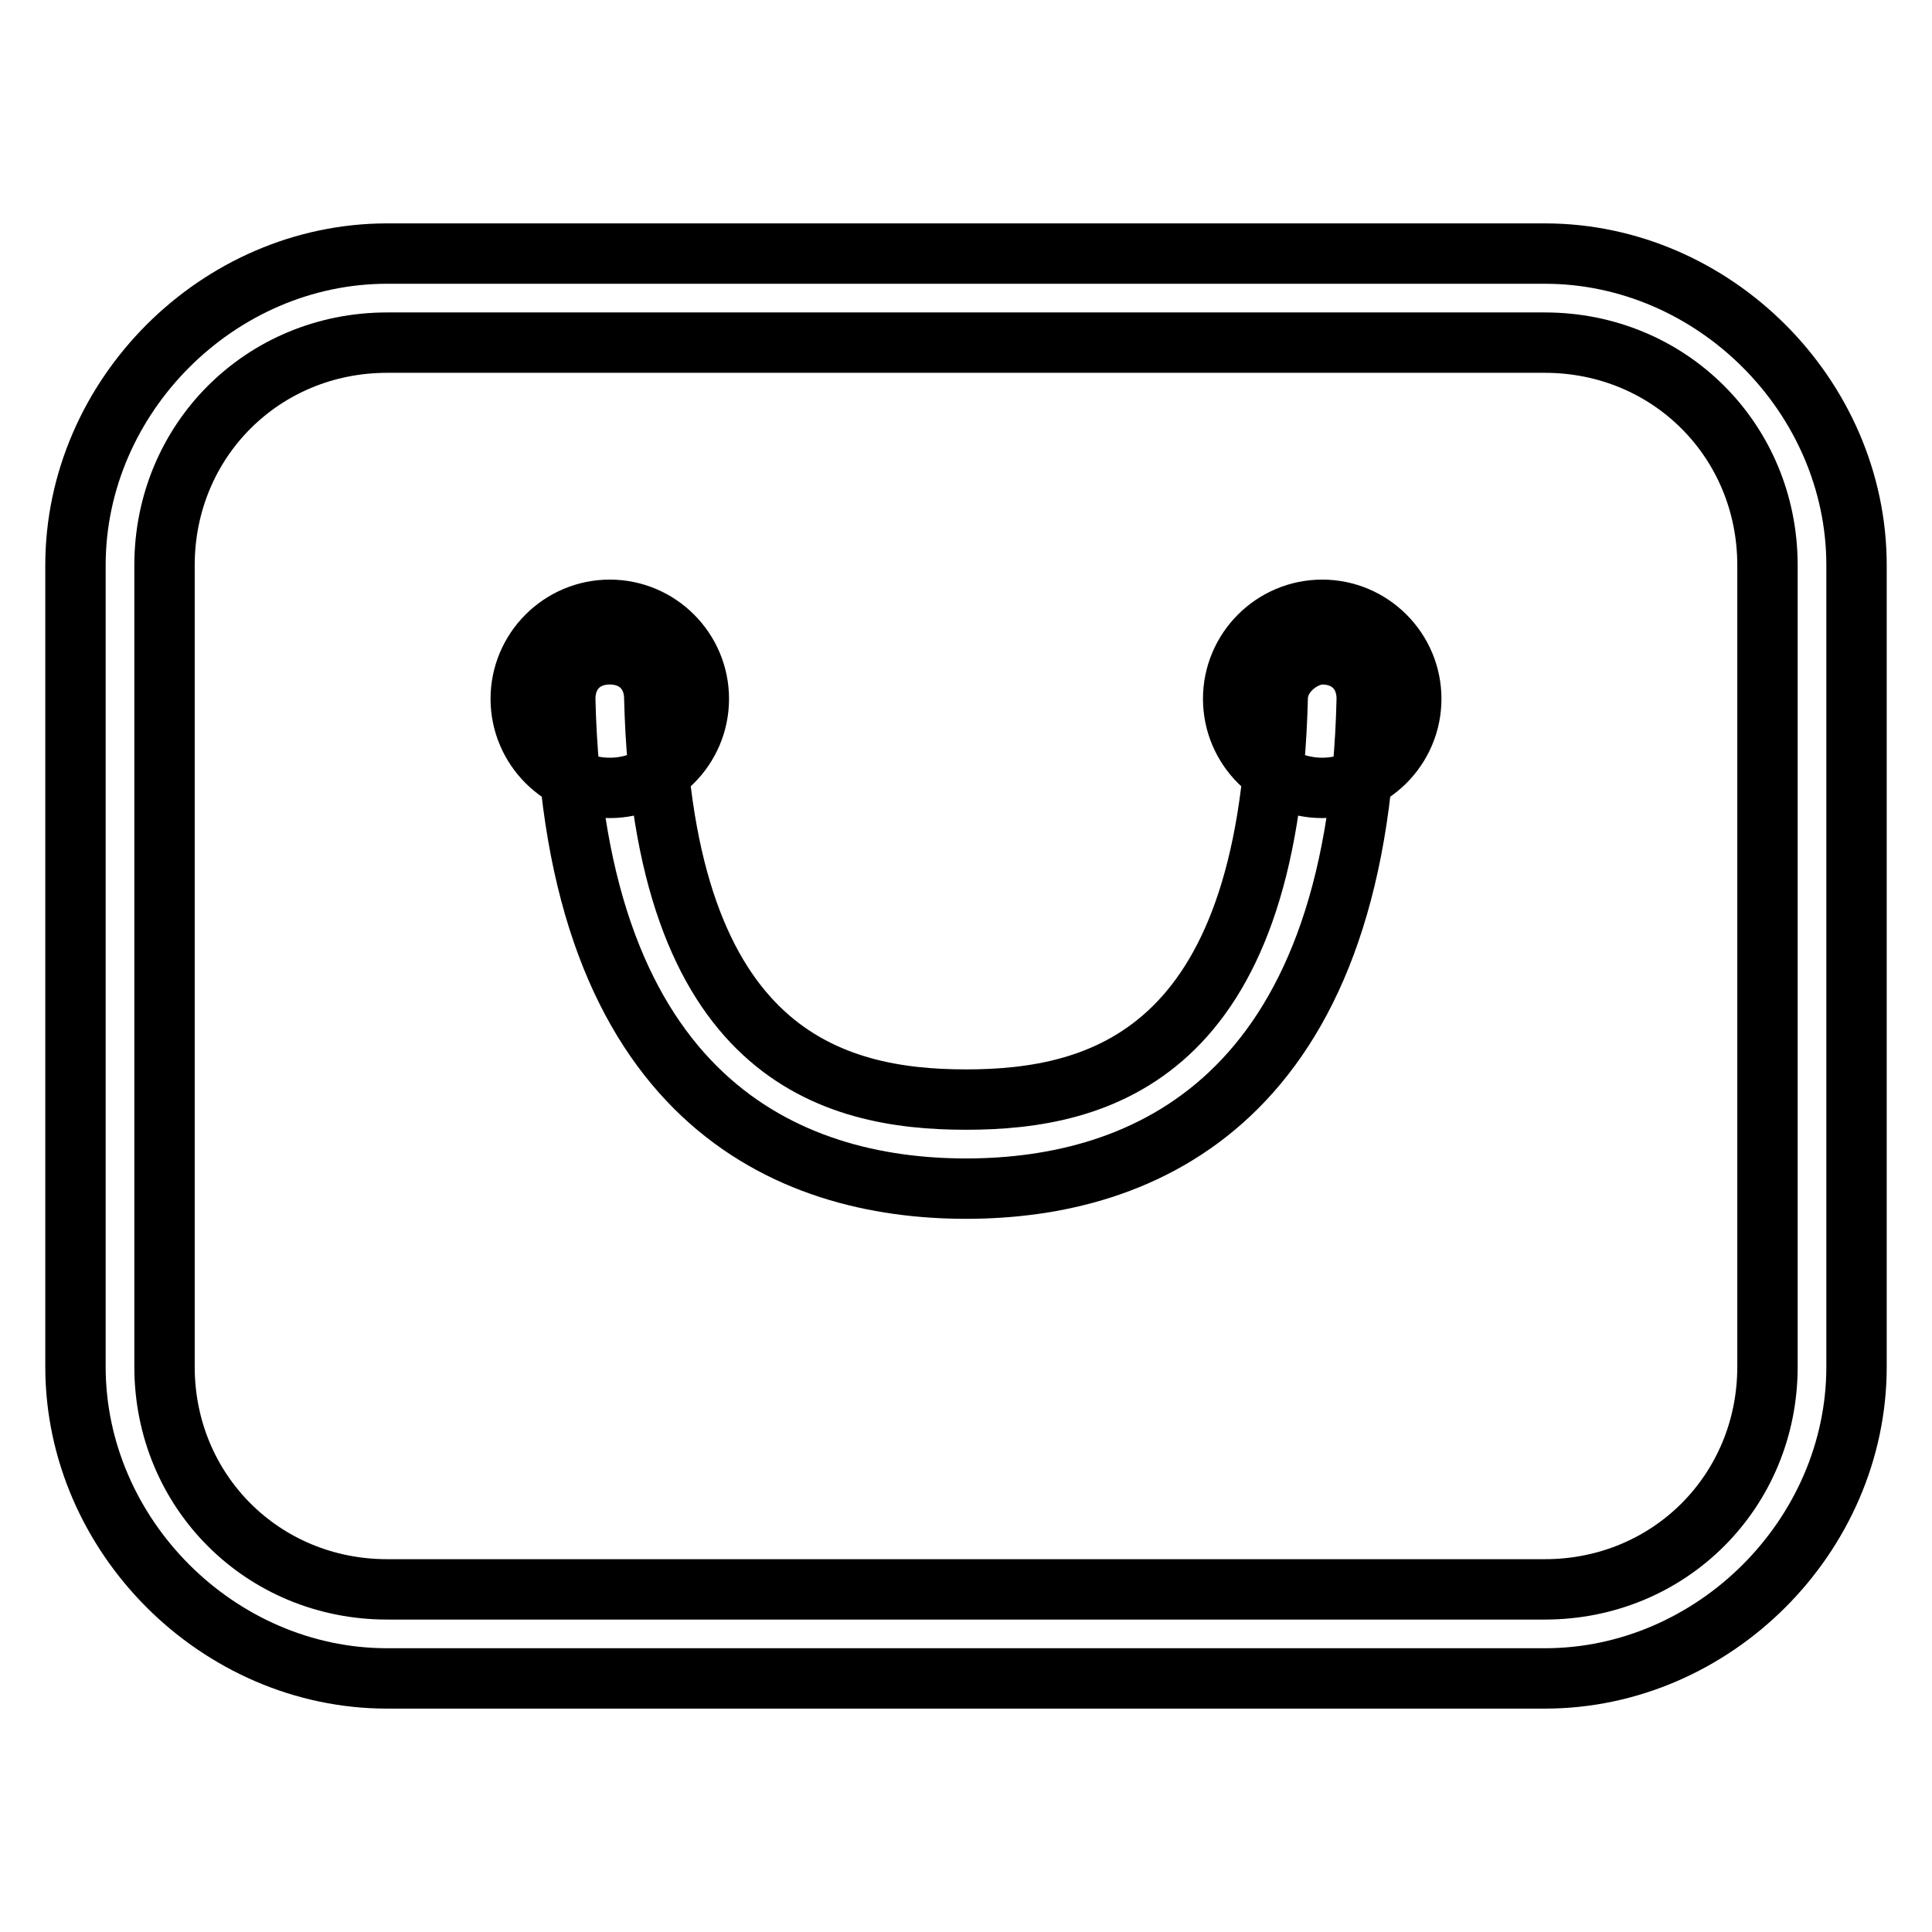
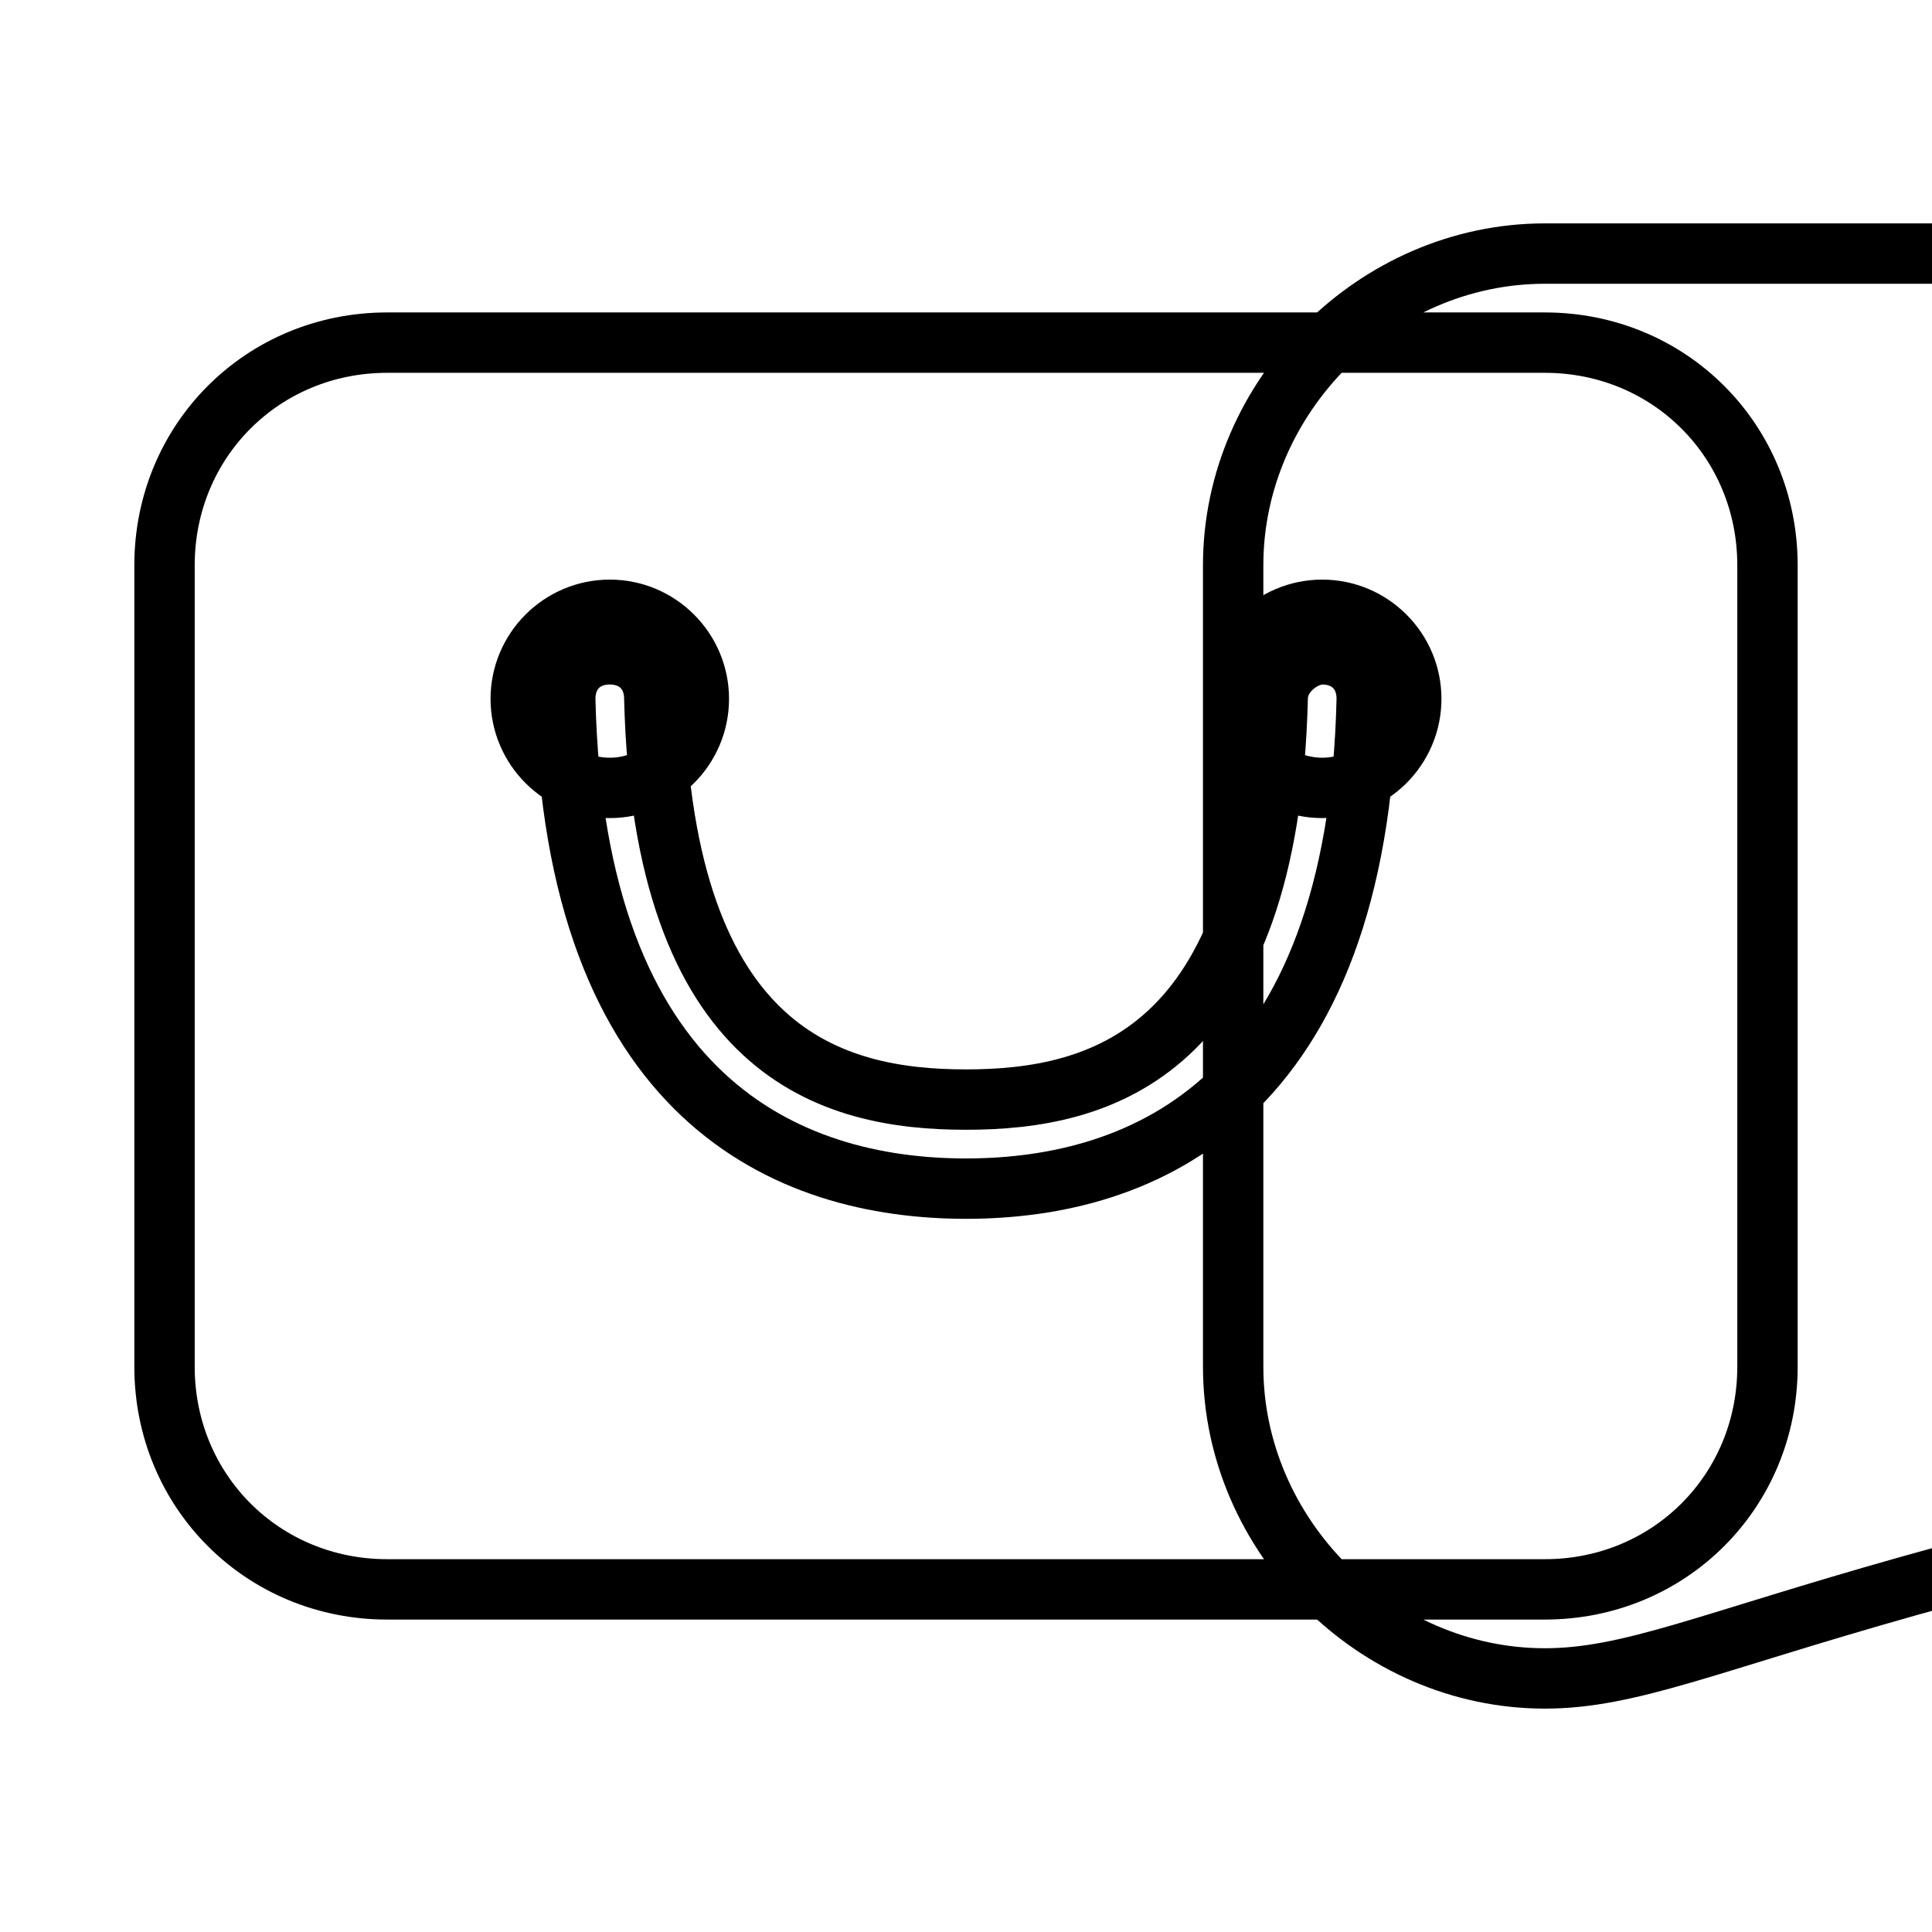
<svg xmlns="http://www.w3.org/2000/svg" version="1.1" x="0px" y="0px" viewBox="0 0 256 256" enable-background="new 0 0 256 256" xml:space="preserve">
  <g>
-     <path stroke-width="8" fill-opacity="0" stroke="#000000" d="M204.7,222.4H51.3c-22.4,0-41.3-18.9-41.3-41.3V74.9c0-22.4,18.9-41.3,41.3-41.3h153.4 c22.4,0,41.3,18.9,41.3,41.3v106.2C246,203.5,227.1,222.4,204.7,222.4L204.7,222.4z M51.3,45.4c-16.5,0-29.5,13-29.5,29.5v106.2 c0,16.5,13,29.5,29.5,29.5h153.4c16.5,0,29.5-13,29.5-29.5V74.9c0-16.5-13-29.5-29.5-29.5H51.3z M128,157.5 c-23.6,0-51.9-11.8-53.1-64.9c0-3.5,2.4-5.9,5.9-5.9c3.5,0,5.9,2.4,5.9,5.9c1.2,47.2,23.6,53.1,41.3,53.1s40.1-5.9,41.3-53.1 c0-3.5,3.5-5.9,5.9-5.9c3.5,0,5.9,2.4,5.9,5.9C179.9,145.7,151.6,157.5,128,157.5z M69,92.6c0,6.5,5.3,11.8,11.8,11.8 c6.5,0,11.8-5.3,11.8-11.8c0,0,0,0,0,0c0-6.5-5.3-11.8-11.8-11.8C74.3,80.8,69,86.1,69,92.6C69,92.6,69,92.6,69,92.6z M163.4,92.6 c0,6.5,5.3,11.8,11.8,11.8S187,99.1,187,92.6s-5.3-11.8-11.8-11.8S163.4,86.1,163.4,92.6z" />
+     <path stroke-width="8" fill-opacity="0" stroke="#000000" d="M204.7,222.4c-22.4,0-41.3-18.9-41.3-41.3V74.9c0-22.4,18.9-41.3,41.3-41.3h153.4 c22.4,0,41.3,18.9,41.3,41.3v106.2C246,203.5,227.1,222.4,204.7,222.4L204.7,222.4z M51.3,45.4c-16.5,0-29.5,13-29.5,29.5v106.2 c0,16.5,13,29.5,29.5,29.5h153.4c16.5,0,29.5-13,29.5-29.5V74.9c0-16.5-13-29.5-29.5-29.5H51.3z M128,157.5 c-23.6,0-51.9-11.8-53.1-64.9c0-3.5,2.4-5.9,5.9-5.9c3.5,0,5.9,2.4,5.9,5.9c1.2,47.2,23.6,53.1,41.3,53.1s40.1-5.9,41.3-53.1 c0-3.5,3.5-5.9,5.9-5.9c3.5,0,5.9,2.4,5.9,5.9C179.9,145.7,151.6,157.5,128,157.5z M69,92.6c0,6.5,5.3,11.8,11.8,11.8 c6.5,0,11.8-5.3,11.8-11.8c0,0,0,0,0,0c0-6.5-5.3-11.8-11.8-11.8C74.3,80.8,69,86.1,69,92.6C69,92.6,69,92.6,69,92.6z M163.4,92.6 c0,6.5,5.3,11.8,11.8,11.8S187,99.1,187,92.6s-5.3-11.8-11.8-11.8S163.4,86.1,163.4,92.6z" />
  </g>
</svg>